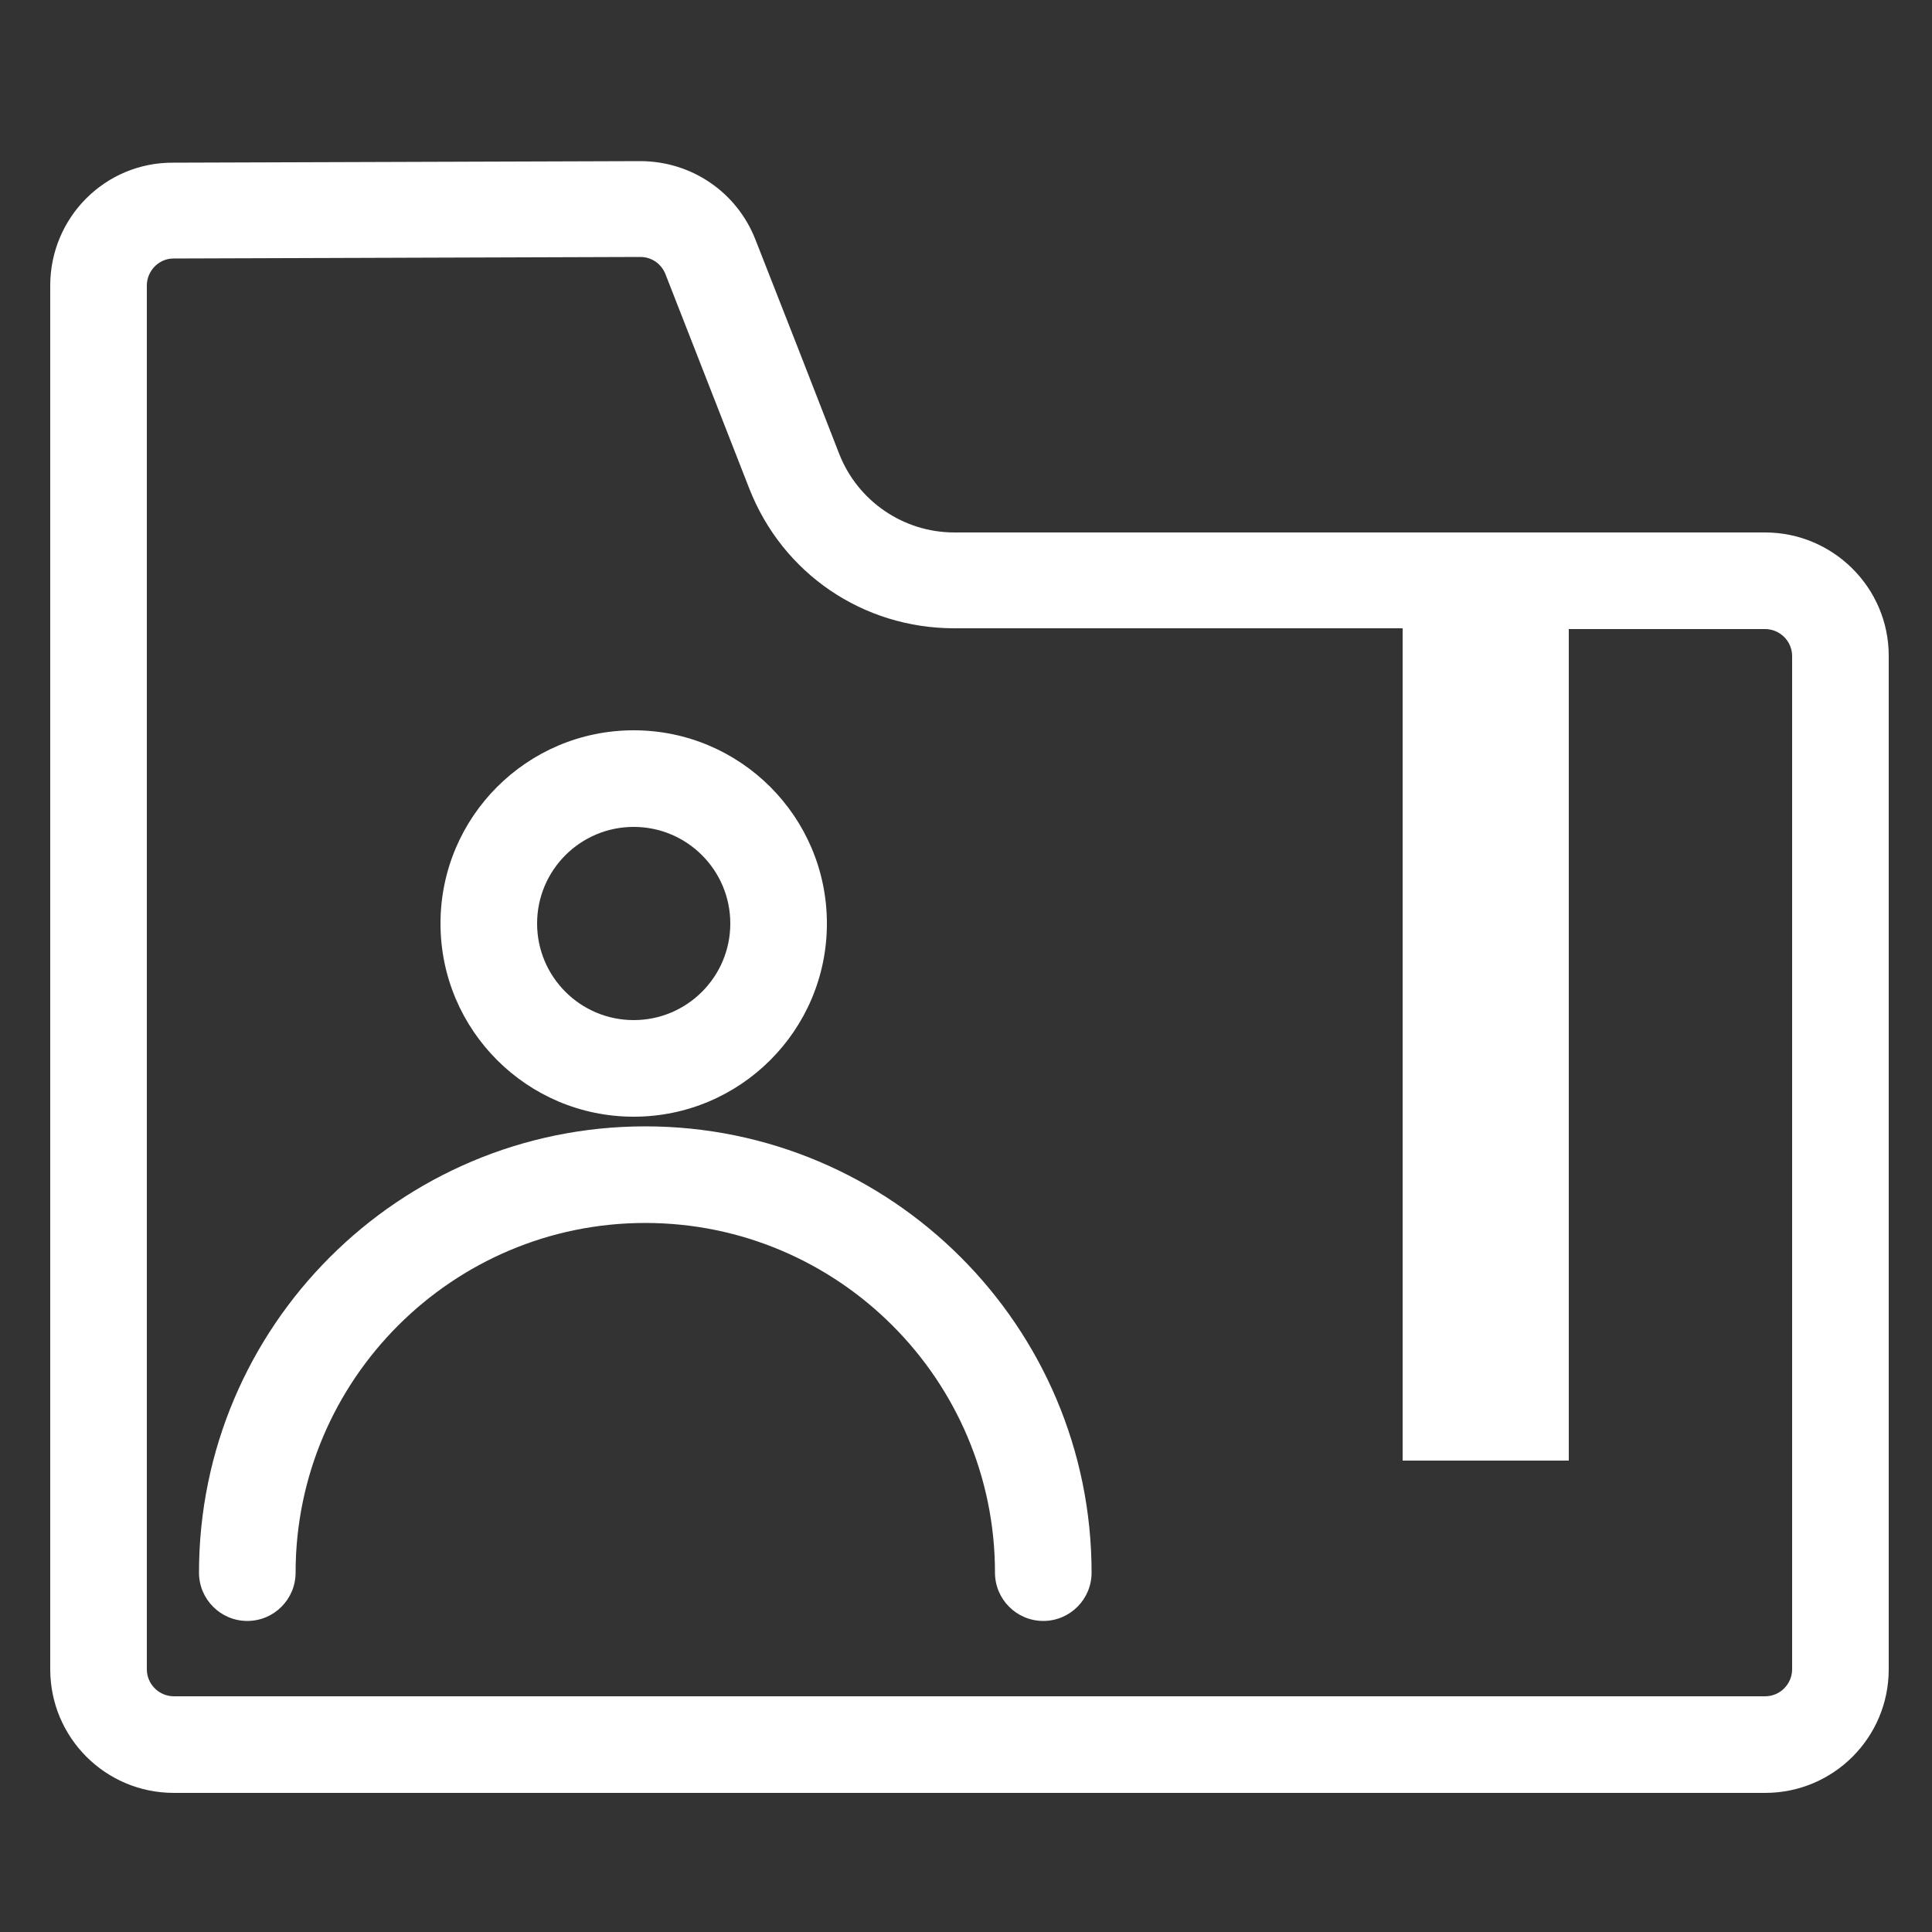
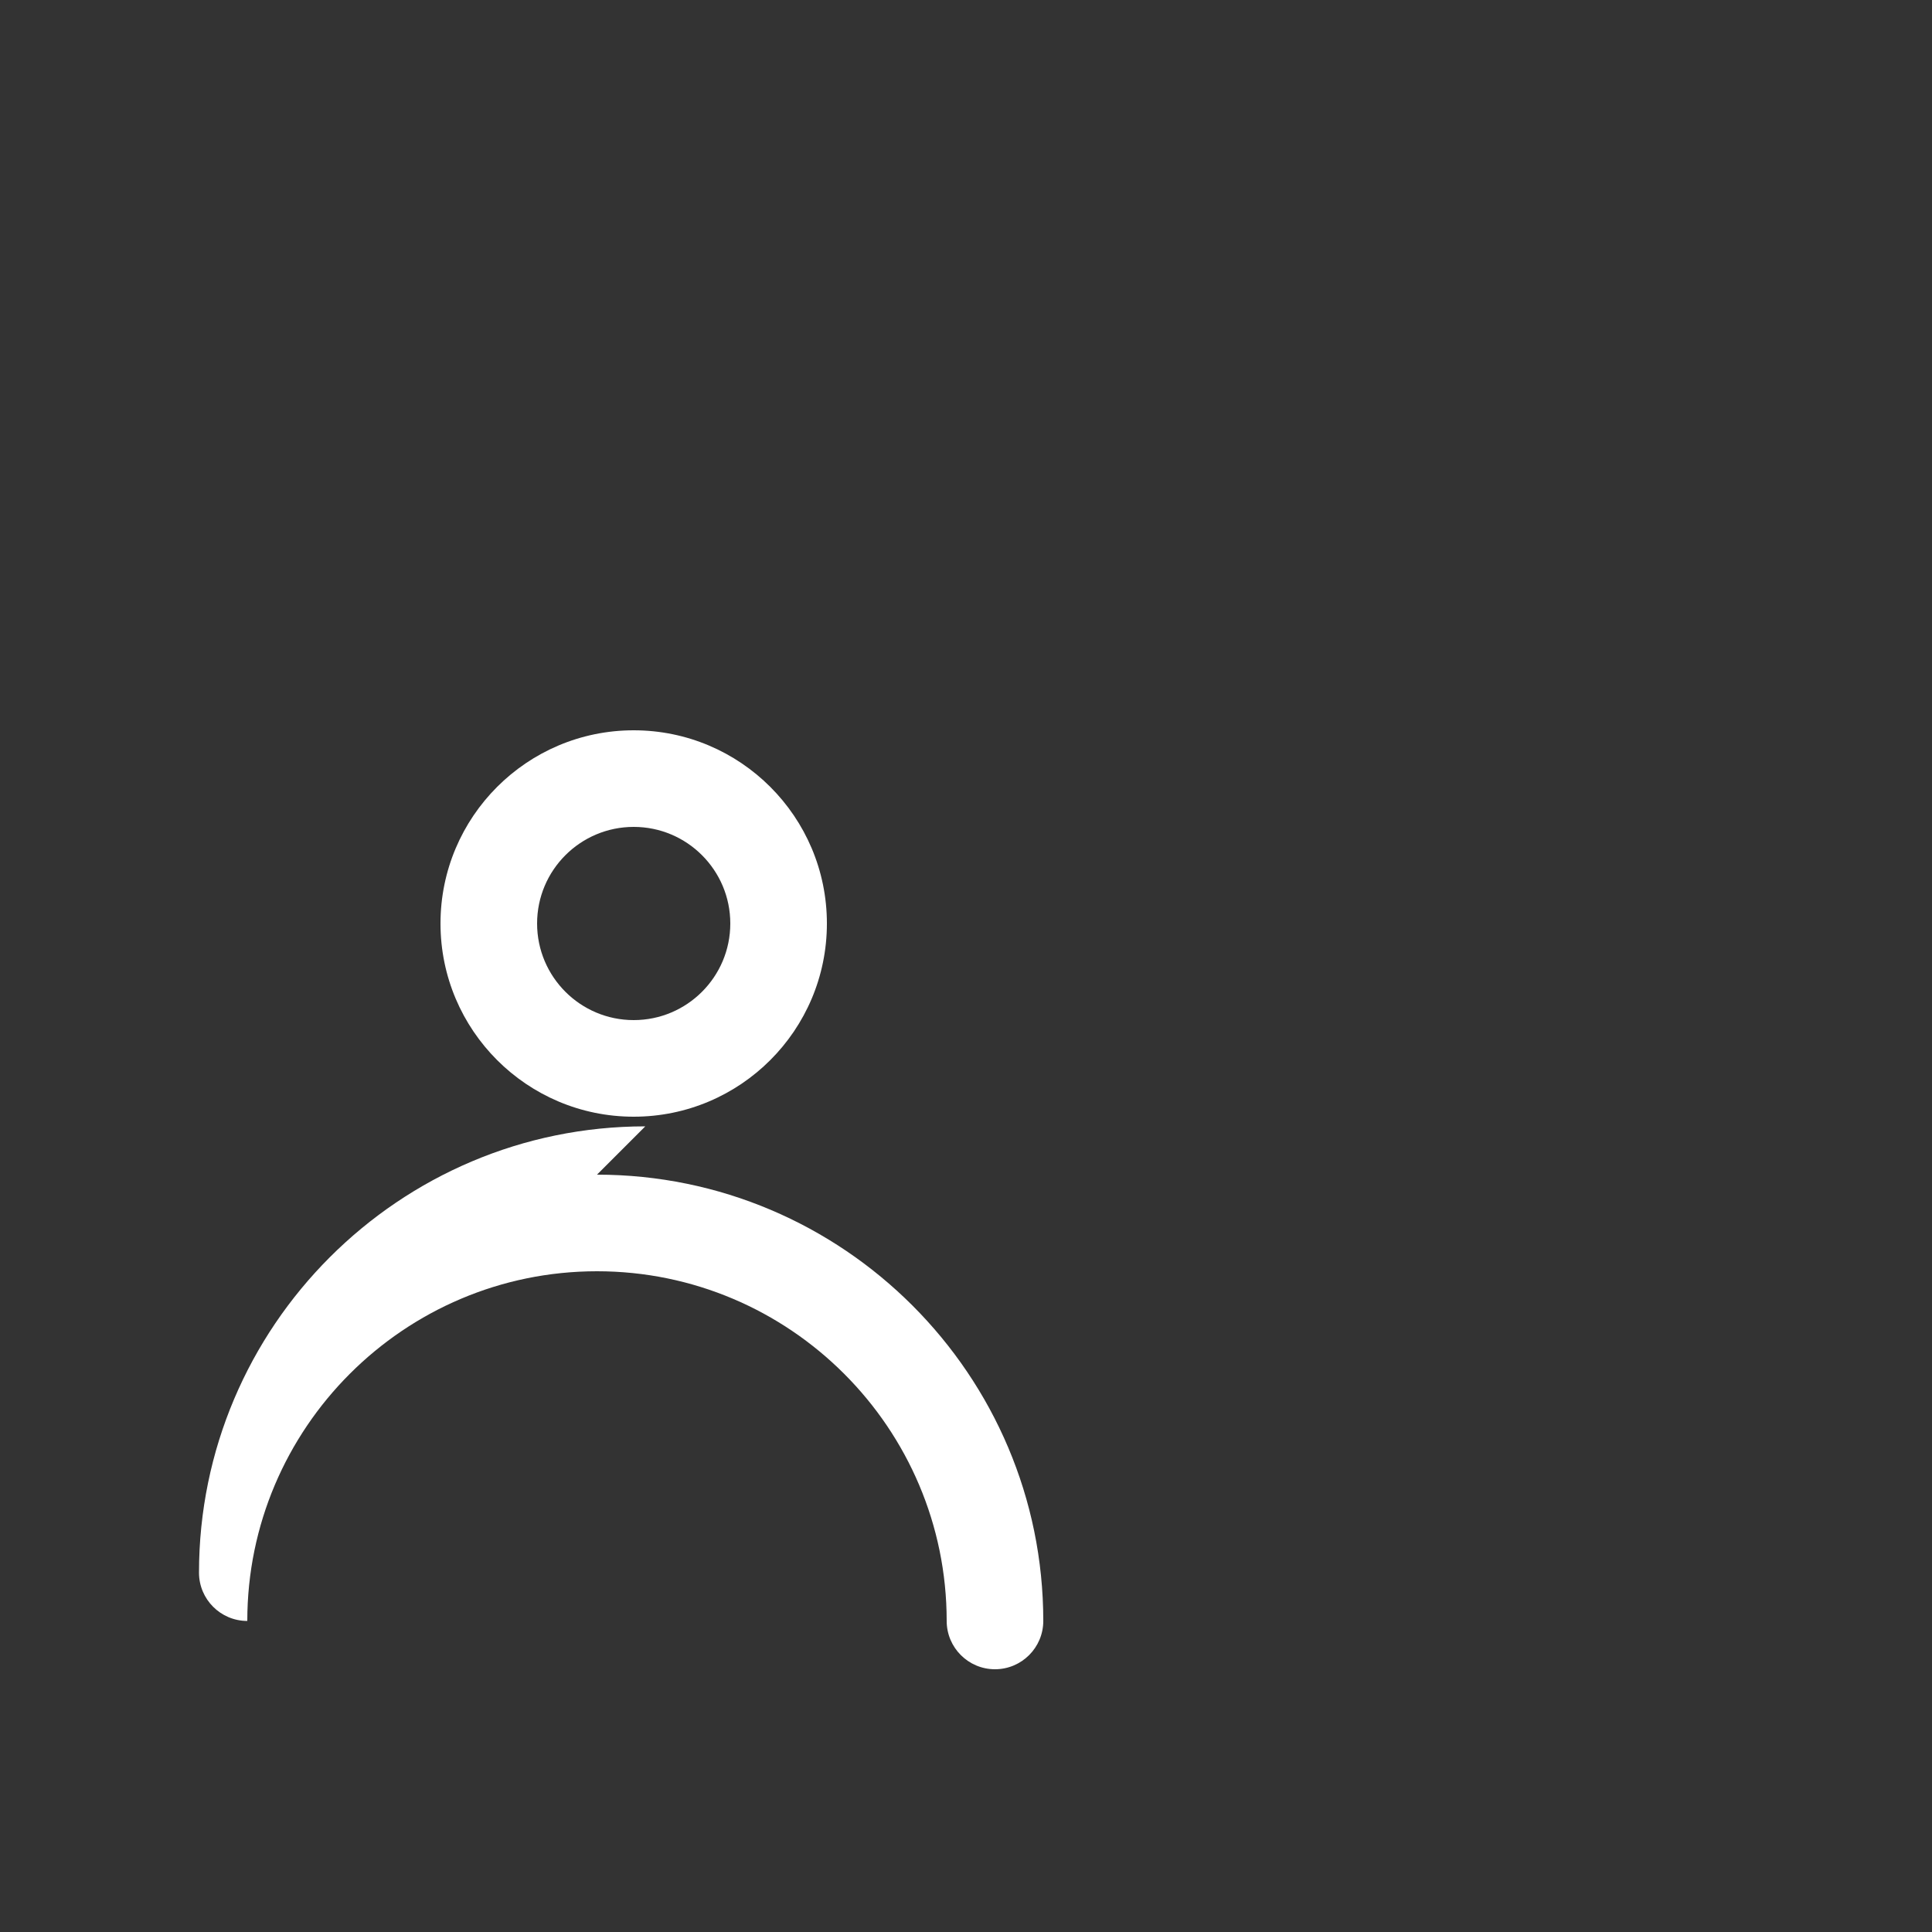
<svg xmlns="http://www.w3.org/2000/svg" t="1723737539393" class="icon" viewBox="0 0 1024 1024" version="1.1" p-id="37770" width="128" height="128">
  <rect x="0" y="0" width="1024" height="1024" fill="#333333" stroke="none" />
-   <path d="M335.872 591.872c56.525 0 102.4-45.875 102.4-102.4s-45.875-102.4-102.4-102.4-102.4 45.875-102.4 102.4 45.875 102.4 102.4 102.4z m0-153.6c28.262 0 51.2 22.938 51.2 51.2s-22.938 51.2-51.2 51.2-51.2-22.938-51.2-51.2 22.938-51.2 51.2-51.2zM342.016 596.992c-130.458 0-236.544 106.086-236.544 236.544 0 14.131 11.469 25.6 25.6 25.6s25.6-11.469 25.6-25.6c0-102.195 83.149-185.344 185.344-185.344s185.344 83.149 185.344 185.344c0 14.131 11.469 25.6 25.6 25.6s25.6-11.469 25.6-25.6c0-130.458-106.086-236.544-236.544-236.544z" p-id="37771" fill="#ffffff" />
-   <path d="M935.526 282.214H505.856c-27.034 0-51.2-16.589-61.03-41.574-14.746-37.888-29.491-75.776-44.442-113.664-9.83-25.19-33.997-41.574-61.03-41.574h-0.205c-82.534 0.205-164.864 0.614-247.398 0.819C55.706 86.016 26.624 115.302 26.624 151.347V884.736c0 36.25 29.286 65.536 65.536 65.536h843.366c36.25 0 65.536-29.286 65.536-65.536V347.546c0-36.045-29.491-65.331-65.536-65.331z m14.336 195.789V884.736c0 7.782-6.349 14.336-14.336 14.336H92.16c-7.782 0-14.336-6.349-14.336-14.336V151.347c0-7.782 6.349-14.336 14.131-14.336l247.398-0.819c5.939 0 11.059 3.482 13.312 9.011l44.442 113.664c17.613 45.056 60.211 74.138 108.749 74.138h237.568V774.144h88.064V333.414h104.038c7.782 0 14.336 6.349 14.336 14.336v130.253z" p-id="37772" fill="#ffffff" />
+   <path d="M335.872 591.872c56.525 0 102.4-45.875 102.4-102.4s-45.875-102.4-102.4-102.4-102.4 45.875-102.4 102.4 45.875 102.4 102.4 102.4z m0-153.6c28.262 0 51.2 22.938 51.2 51.2s-22.938 51.2-51.2 51.2-51.2-22.938-51.2-51.2 22.938-51.2 51.2-51.2zM342.016 596.992c-130.458 0-236.544 106.086-236.544 236.544 0 14.131 11.469 25.6 25.6 25.6c0-102.195 83.149-185.344 185.344-185.344s185.344 83.149 185.344 185.344c0 14.131 11.469 25.6 25.6 25.6s25.6-11.469 25.6-25.6c0-130.458-106.086-236.544-236.544-236.544z" p-id="37771" fill="#ffffff" />
</svg>